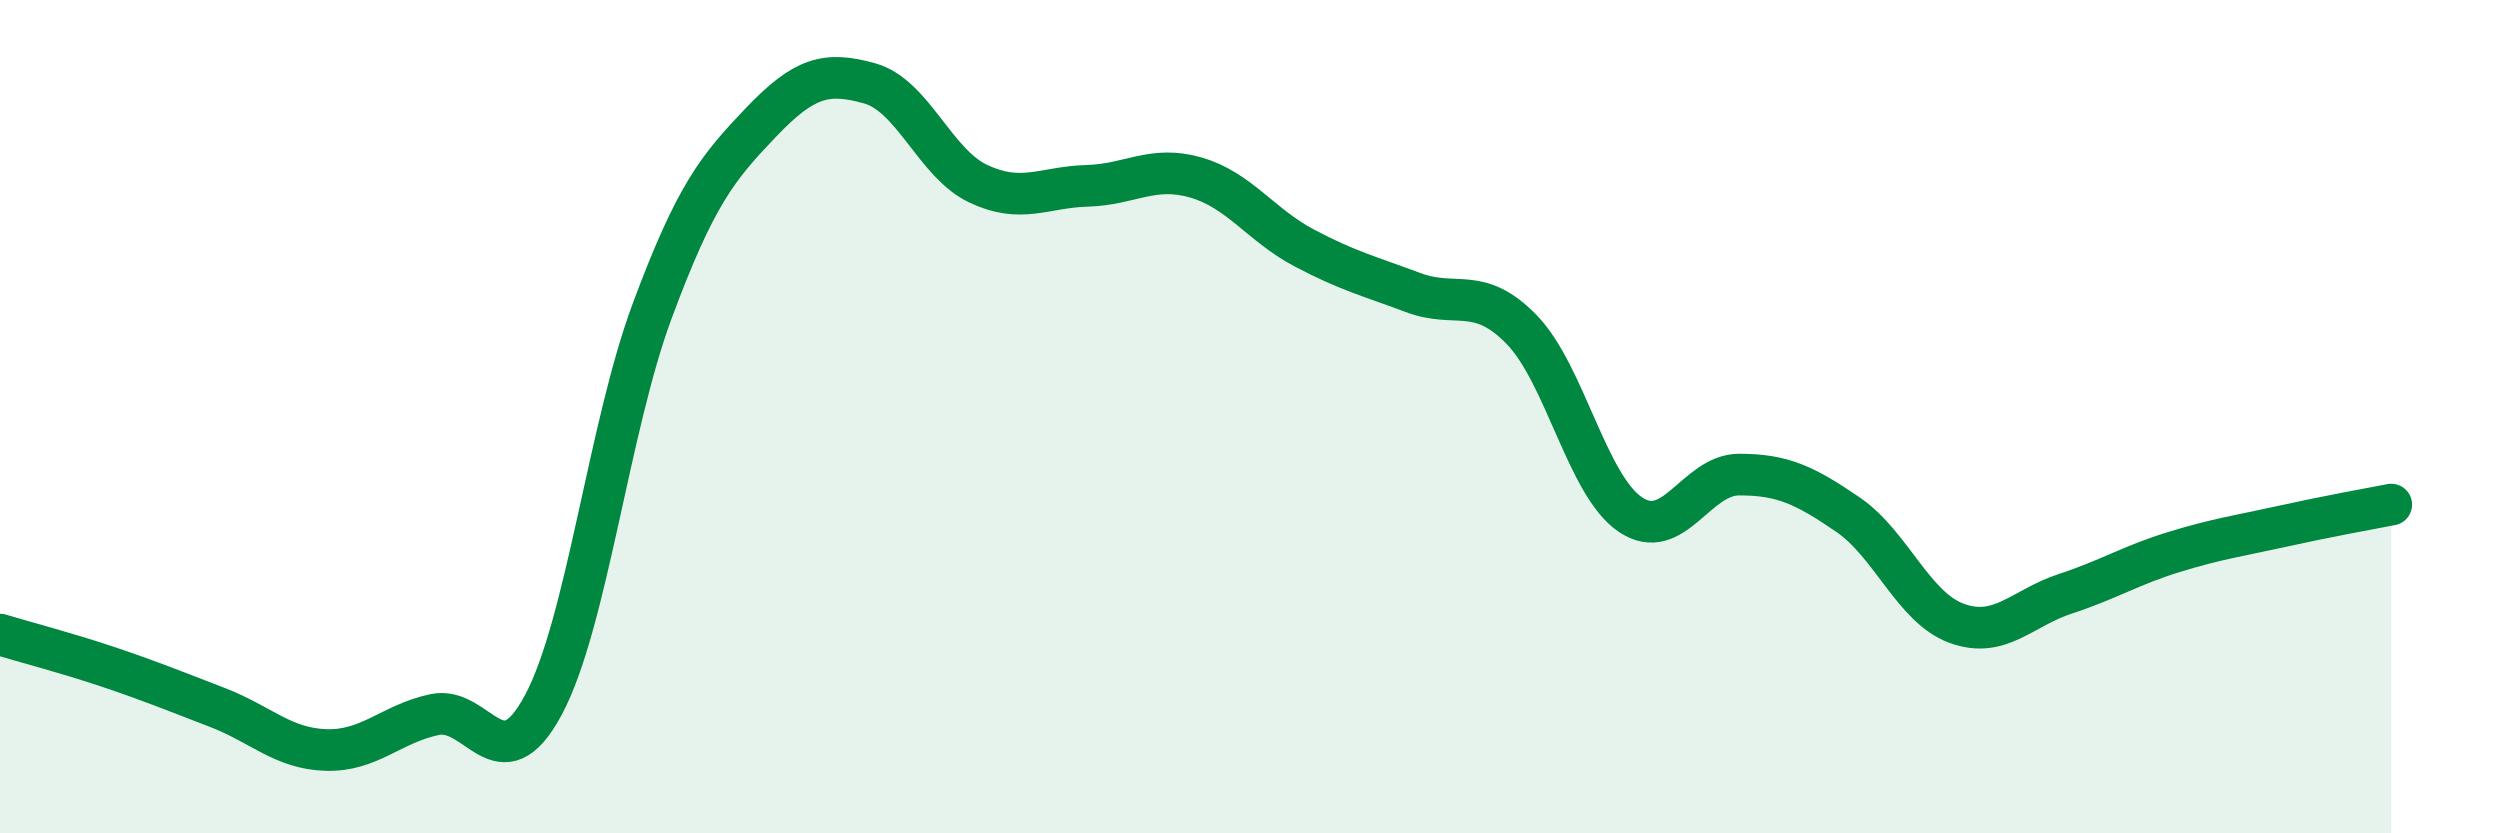
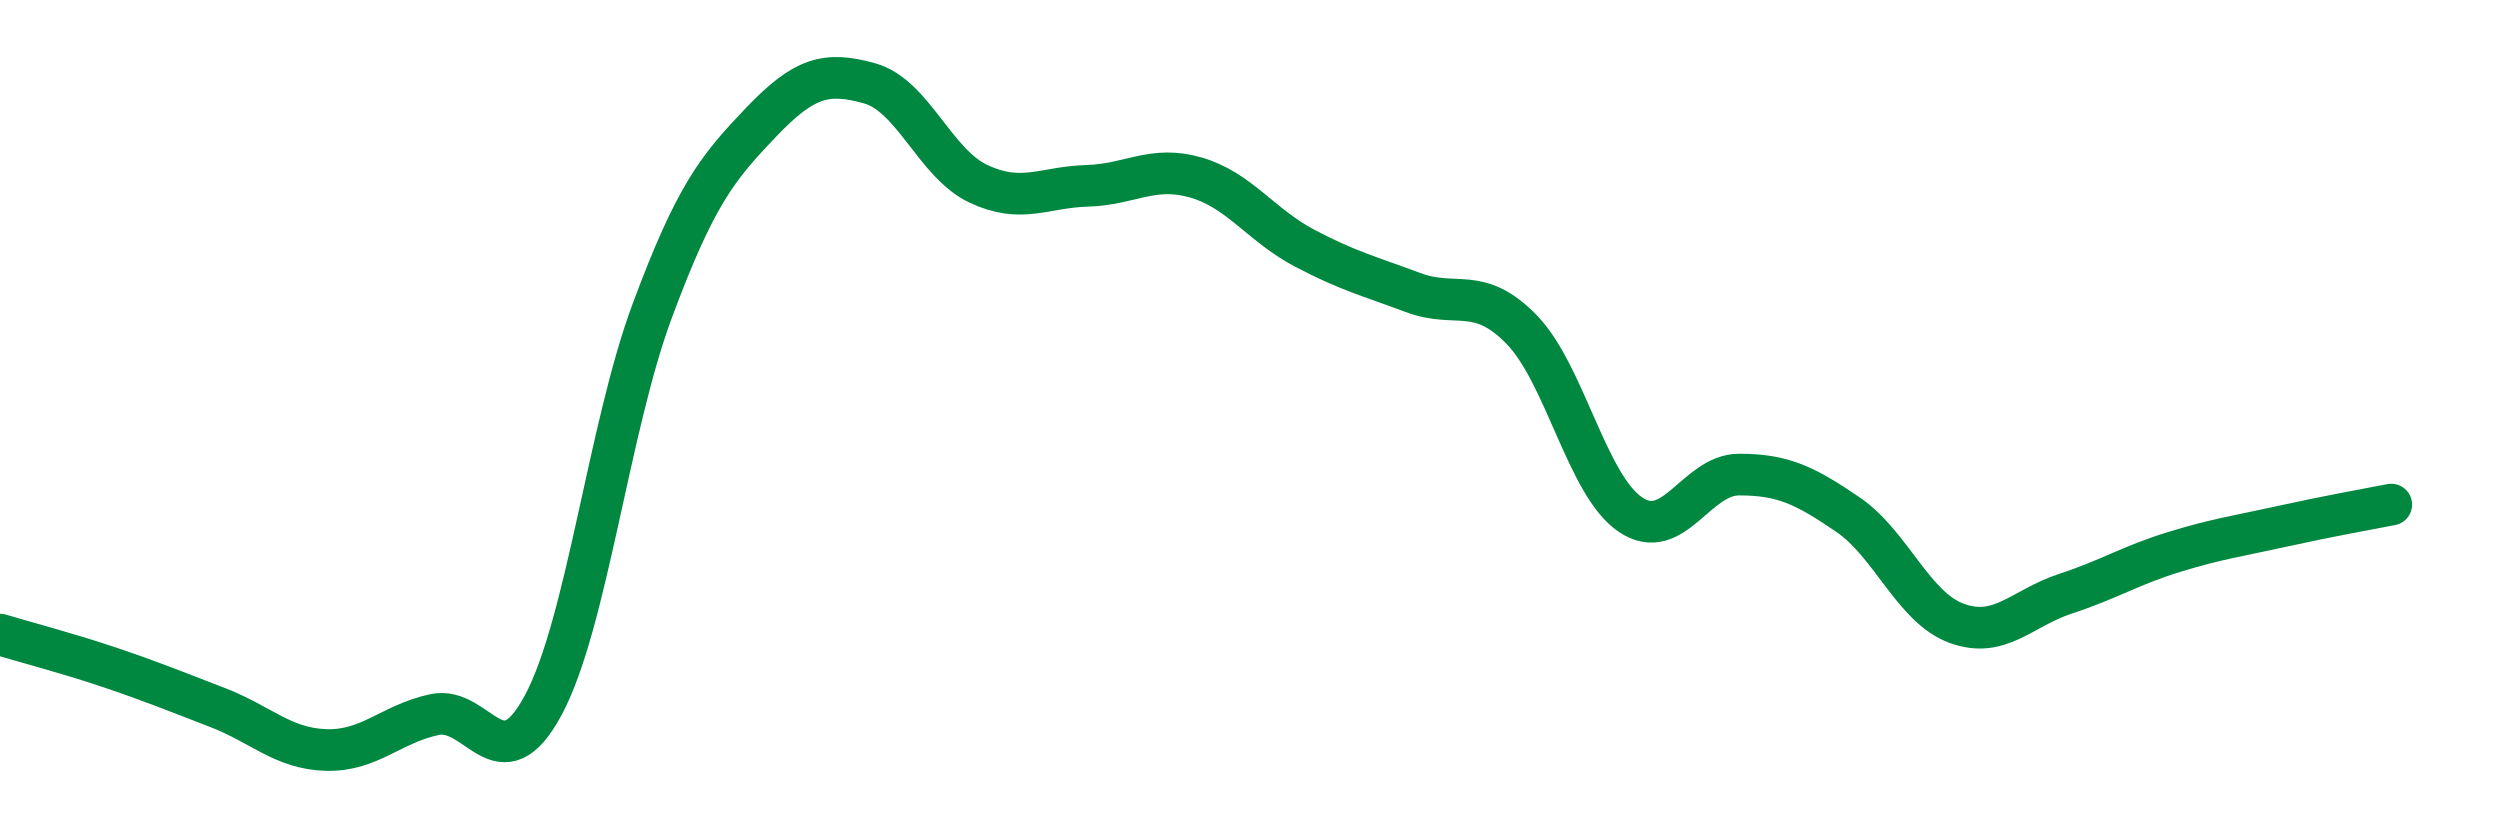
<svg xmlns="http://www.w3.org/2000/svg" width="60" height="20" viewBox="0 0 60 20">
-   <path d="M 0,15.23 C 0.52,15.39 1.57,15.66 2.61,16.01 C 3.65,16.36 4.18,16.58 5.22,16.98 C 6.26,17.38 6.79,17.97 7.83,18 C 8.87,18.03 9.39,17.37 10.43,17.15 C 11.47,16.93 12,18.86 13.04,16.92 C 14.08,14.98 14.61,10.27 15.65,7.47 C 16.69,4.67 17.22,4.03 18.26,2.94 C 19.3,1.85 19.83,1.71 20.87,2 C 21.91,2.29 22.44,3.92 23.48,4.41 C 24.52,4.9 25.05,4.49 26.09,4.46 C 27.13,4.43 27.66,3.96 28.7,4.26 C 29.74,4.56 30.26,5.4 31.3,5.95 C 32.34,6.5 32.87,6.63 33.91,7.02 C 34.95,7.41 35.48,6.84 36.52,7.91 C 37.56,8.98 38.09,11.65 39.13,12.35 C 40.17,13.05 40.7,11.39 41.74,11.39 C 42.78,11.39 43.31,11.64 44.35,12.35 C 45.39,13.06 45.92,14.58 46.96,14.96 C 48,15.34 48.53,14.59 49.57,14.25 C 50.61,13.91 51.13,13.57 52.17,13.25 C 53.21,12.93 53.74,12.86 54.78,12.63 C 55.82,12.4 56.87,12.21 57.39,12.11L57.39 20L0 20Z" fill="#008740" opacity="0.1" stroke-linecap="round" stroke-linejoin="round" />
  <path d="M 0,15.23 C 0.52,15.39 1.57,15.66 2.61,16.01 C 3.65,16.36 4.18,16.58 5.22,16.98 C 6.26,17.38 6.79,17.97 7.83,18 C 8.87,18.03 9.39,17.37 10.43,17.15 C 11.47,16.93 12,18.86 13.04,16.92 C 14.08,14.98 14.61,10.27 15.65,7.47 C 16.69,4.67 17.22,4.03 18.26,2.94 C 19.3,1.85 19.83,1.71 20.87,2 C 21.91,2.29 22.44,3.92 23.48,4.41 C 24.52,4.9 25.05,4.49 26.09,4.46 C 27.13,4.43 27.66,3.96 28.7,4.26 C 29.74,4.56 30.26,5.4 31.3,5.95 C 32.34,6.5 32.87,6.63 33.91,7.02 C 34.95,7.41 35.48,6.84 36.52,7.91 C 37.56,8.98 38.09,11.65 39.13,12.35 C 40.17,13.05 40.7,11.39 41.74,11.39 C 42.78,11.39 43.31,11.64 44.35,12.35 C 45.39,13.06 45.92,14.58 46.96,14.96 C 48,15.34 48.53,14.59 49.57,14.25 C 50.61,13.91 51.13,13.57 52.17,13.25 C 53.21,12.93 53.74,12.86 54.78,12.63 C 55.82,12.4 56.87,12.21 57.39,12.11" stroke="#008740" stroke-width="1" fill="none" stroke-linecap="round" stroke-linejoin="round" />
</svg>